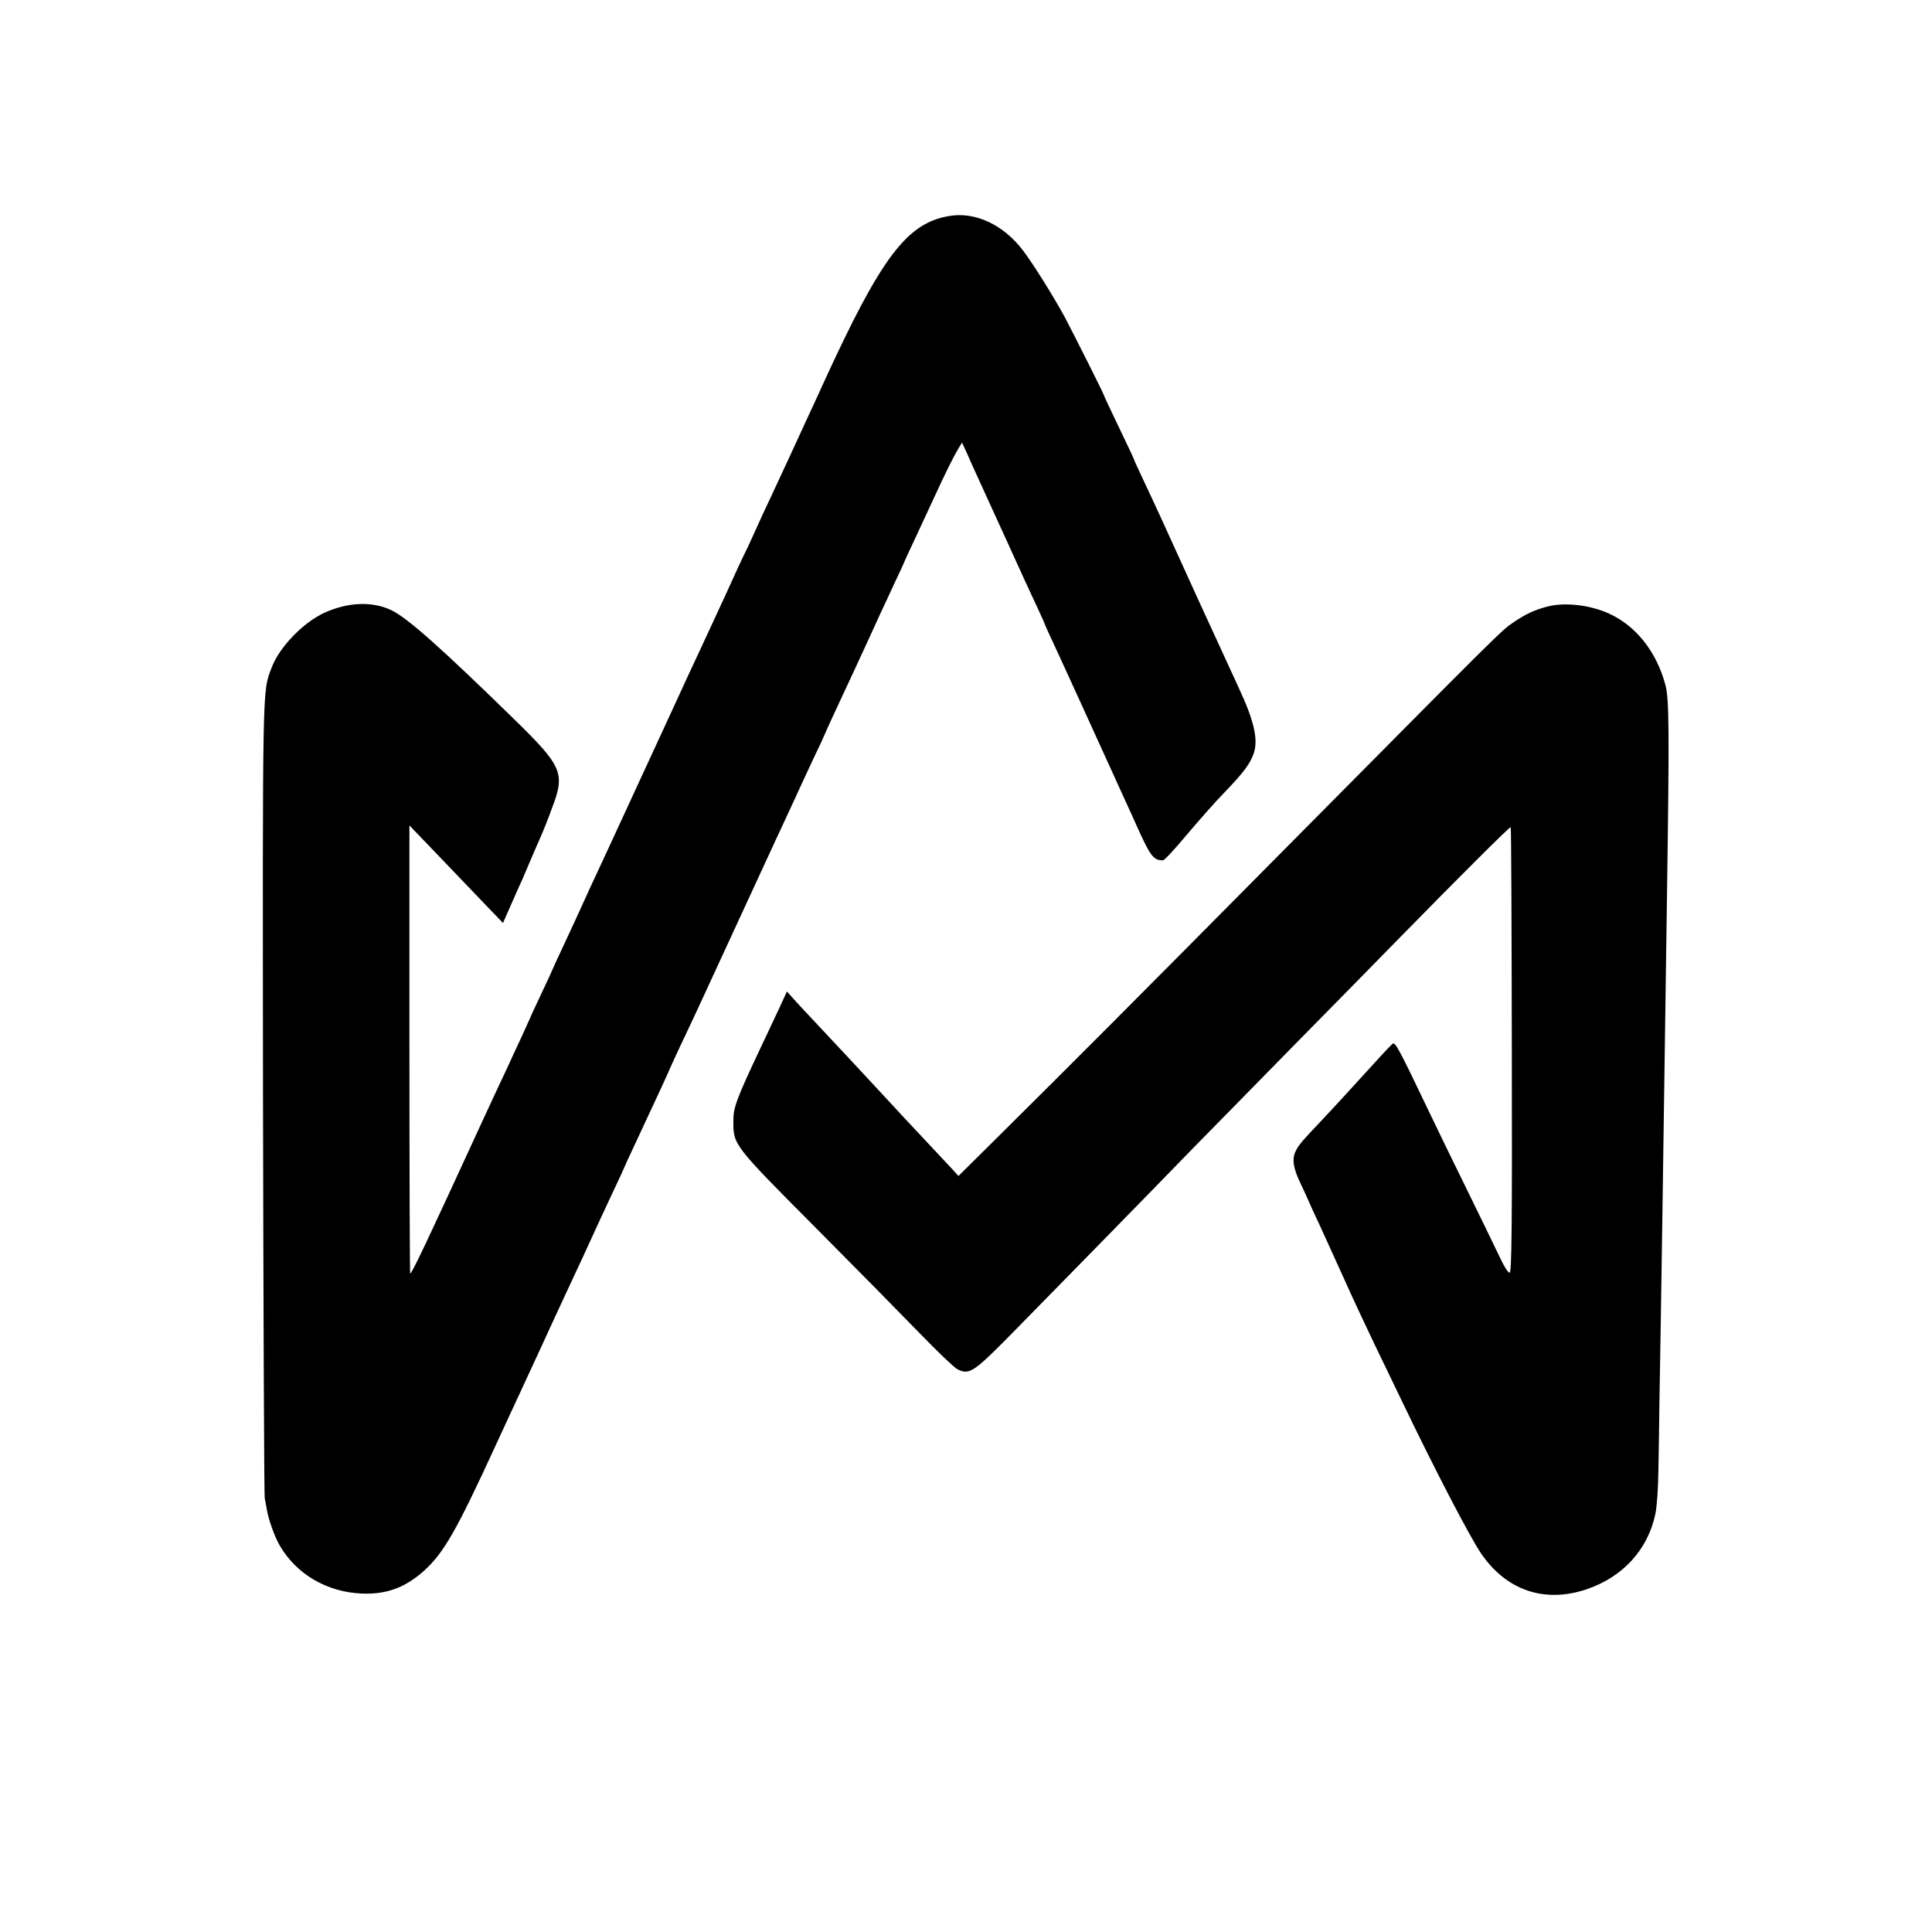
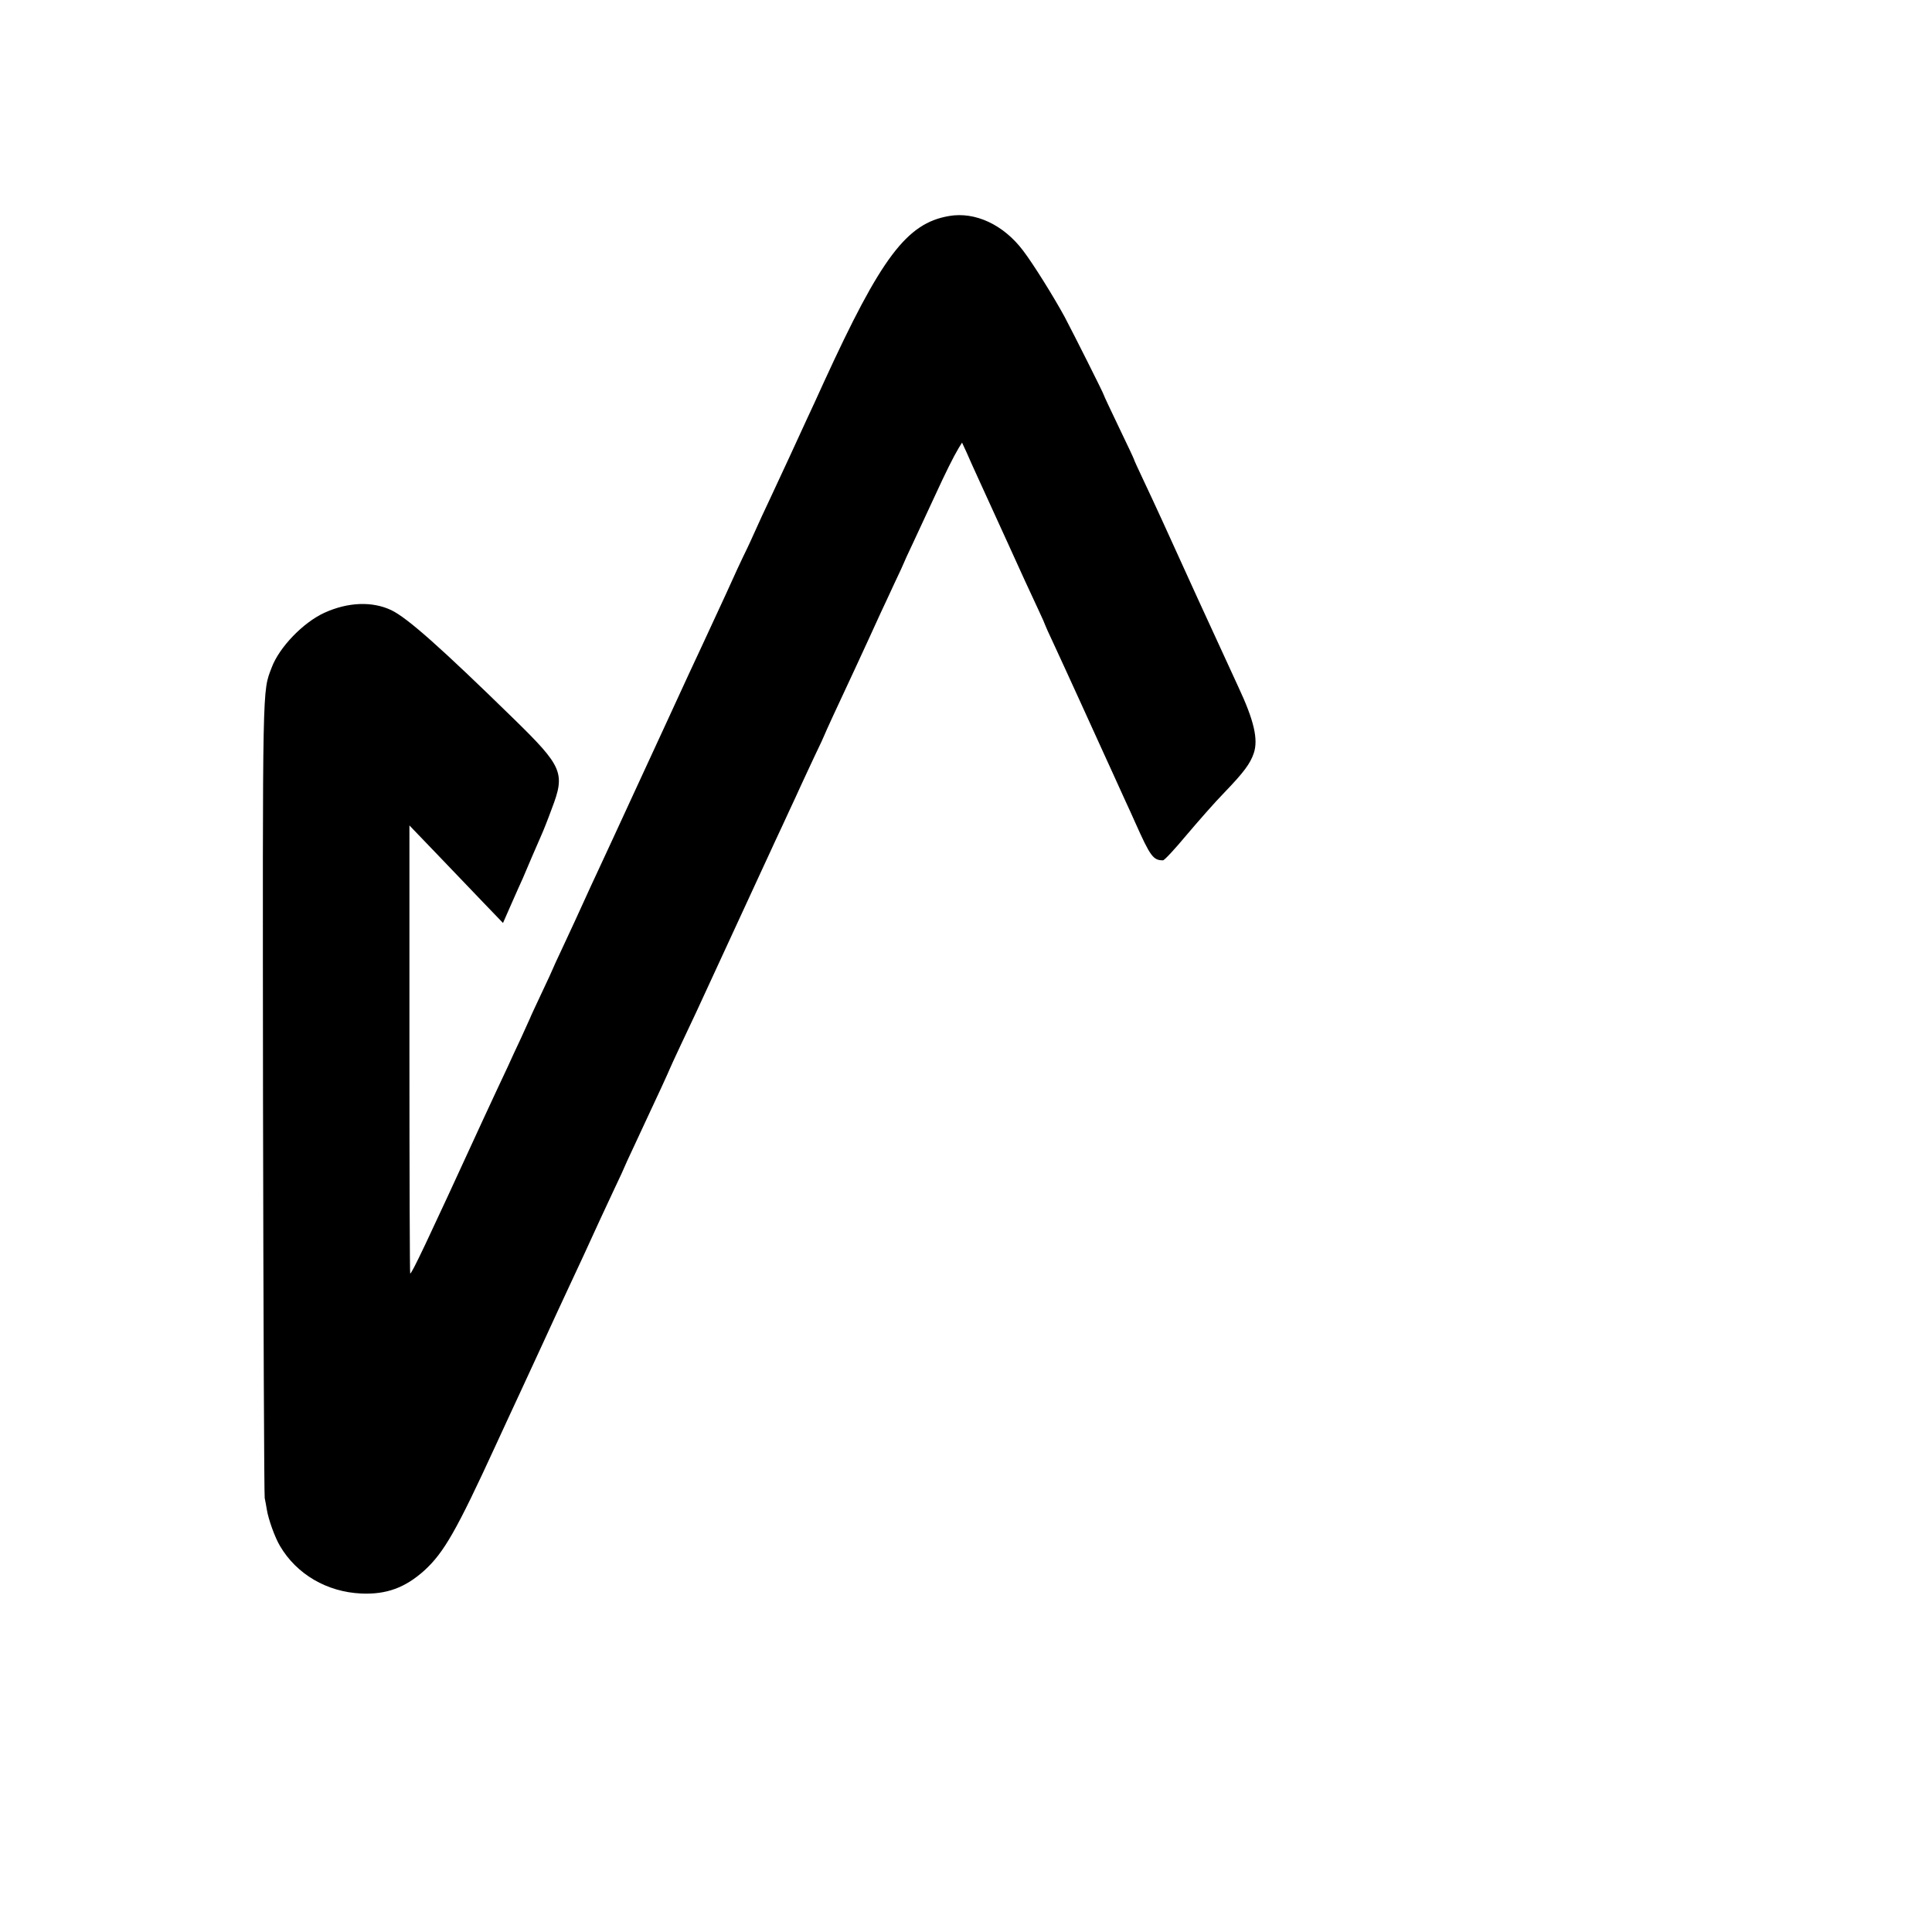
<svg xmlns="http://www.w3.org/2000/svg" version="1.0" width="1024pt" height="1024pt" viewBox="0 0 1024 1024" preserveAspectRatio="xMidYMid meet">
  <g transform="translate(0,1024) scale(0.1,-0.1)" fill="#000000" stroke="none">
    <path d="M5030 9095 c-224 -38 -360 -219 -663 -880 -30 -66 -71 -156 -92 -200 -20 -44 -62 -134 -92 -200 -31 -66 -76 -163 -100 -215 -25 -52 -65 -139 -89 -193 -24 -54 -49 -105 -54 -115 -5 -9 -47 -100 -93 -202 -47 -102 -103 -223 -125 -270 -22 -47 -109 -233 -192 -415 -84 -181 -165 -358 -181 -392 -72 -157 -127 -275 -184 -398 -18 -38 -45 -97 -60 -130 -42 -93 -69 -151 -124 -269 -28 -59 -51 -110 -51 -111 0 -2 -27 -60 -60 -130 -33 -70 -60 -128 -60 -130 0 -1 -22 -49 -48 -106 -27 -57 -58 -124 -69 -149 -12 -25 -39 -83 -61 -130 -22 -47 -54 -116 -72 -155 -304 -662 -377 -815 -386 -815 -2 0 -4 534 -4 1188 l0 1187 148 -154 c81 -85 192 -201 248 -259 l100 -104 43 98 c24 55 52 117 62 139 9 22 32 74 49 115 18 41 40 93 50 115 10 22 35 85 55 140 72 188 57 222 -203 476 -388 379 -563 534 -648 575 -101 48 -230 43 -355 -14 -113 -52 -239 -183 -279 -290 -50 -132 -48 -54 -46 -2286 2 -1150 6 -2102 9 -2116 3 -14 8 -41 11 -60 8 -51 42 -147 70 -194 88 -150 249 -244 431 -252 133 -6 233 31 334 122 104 95 171 212 379 665 50 108 106 230 125 270 19 41 74 160 122 264 48 105 105 228 127 275 41 87 138 296 178 385 13 28 47 101 76 163 30 63 54 115 54 117 0 1 23 52 51 111 28 60 61 132 74 159 13 28 44 94 69 148 25 55 46 100 46 102 0 1 26 58 58 126 32 68 69 147 82 174 31 68 325 705 360 780 15 33 43 92 60 130 18 39 51 108 72 155 22 47 49 105 60 130 11 25 45 96 74 159 30 62 54 114 54 116 0 2 21 47 46 102 42 89 190 408 251 543 14 30 48 102 74 159 27 57 49 104 49 106 0 2 23 52 51 111 28 60 78 168 111 239 63 137 100 211 129 260 l18 29 25 -54 c13 -30 38 -86 56 -125 58 -127 77 -168 153 -335 84 -186 124 -272 173 -377 19 -40 34 -75 34 -77 0 -2 20 -46 44 -97 24 -52 89 -193 144 -314 55 -121 114 -251 132 -290 18 -38 43 -95 57 -125 14 -30 36 -80 50 -110 14 -30 37 -80 50 -110 80 -179 95 -200 147 -200 8 0 63 60 124 133 61 72 151 175 202 227 103 107 136 152 155 207 25 73 2 174 -82 353 -22 47 -119 258 -216 470 -190 418 -215 473 -288 628 -27 57 -49 105 -49 108 0 2 -36 79 -80 170 -44 92 -80 168 -80 171 0 6 -159 322 -207 413 -60 110 -166 280 -220 351 -104 138 -254 208 -393 184z" />
-     <path d="M8205 7026 c-70 -18 -115 -38 -184 -85 -66 -45 -53 -33 -1211 -1201 -822 -830 -1119 -1127 -1519 -1524 l-211 -209 -26 29 c-15 16 -54 58 -88 94 -69 73 -277 296 -326 350 -41 45 -244 262 -336 360 -39 41 -85 91 -102 110 l-31 35 -46 -100 c-26 -55 -67 -143 -92 -195 -131 -278 -147 -321 -146 -395 0 -123 1 -125 434 -560 213 -214 463 -468 556 -564 92 -95 181 -180 197 -188 63 -32 85 -18 286 186 181 184 752 767 966 988 60 61 294 299 519 529 226 229 477 485 558 568 334 341 600 606 604 602 3 -2 5 -533 6 -1180 2 -940 -1 -1177 -11 -1181 -8 -3 -28 29 -56 88 -24 50 -103 214 -176 362 -73 149 -154 315 -180 370 -184 385 -195 404 -210 392 -8 -7 -37 -37 -65 -68 -154 -169 -238 -261 -305 -332 -112 -118 -127 -136 -143 -169 -20 -41 -13 -89 25 -168 17 -36 39 -83 48 -105 10 -22 33 -74 53 -115 19 -41 75 -165 125 -275 49 -110 124 -270 165 -355 41 -85 107 -222 147 -305 174 -363 363 -726 421 -810 134 -195 335 -263 557 -189 193 65 326 210 366 400 8 39 15 138 16 233 2 91 4 243 5 336 9 495 22 1401 30 1975 3 179 7 525 11 770 12 842 11 1007 -9 1080 -47 175 -154 311 -297 377 -99 46 -233 62 -325 39z" />
  </g>
</svg>